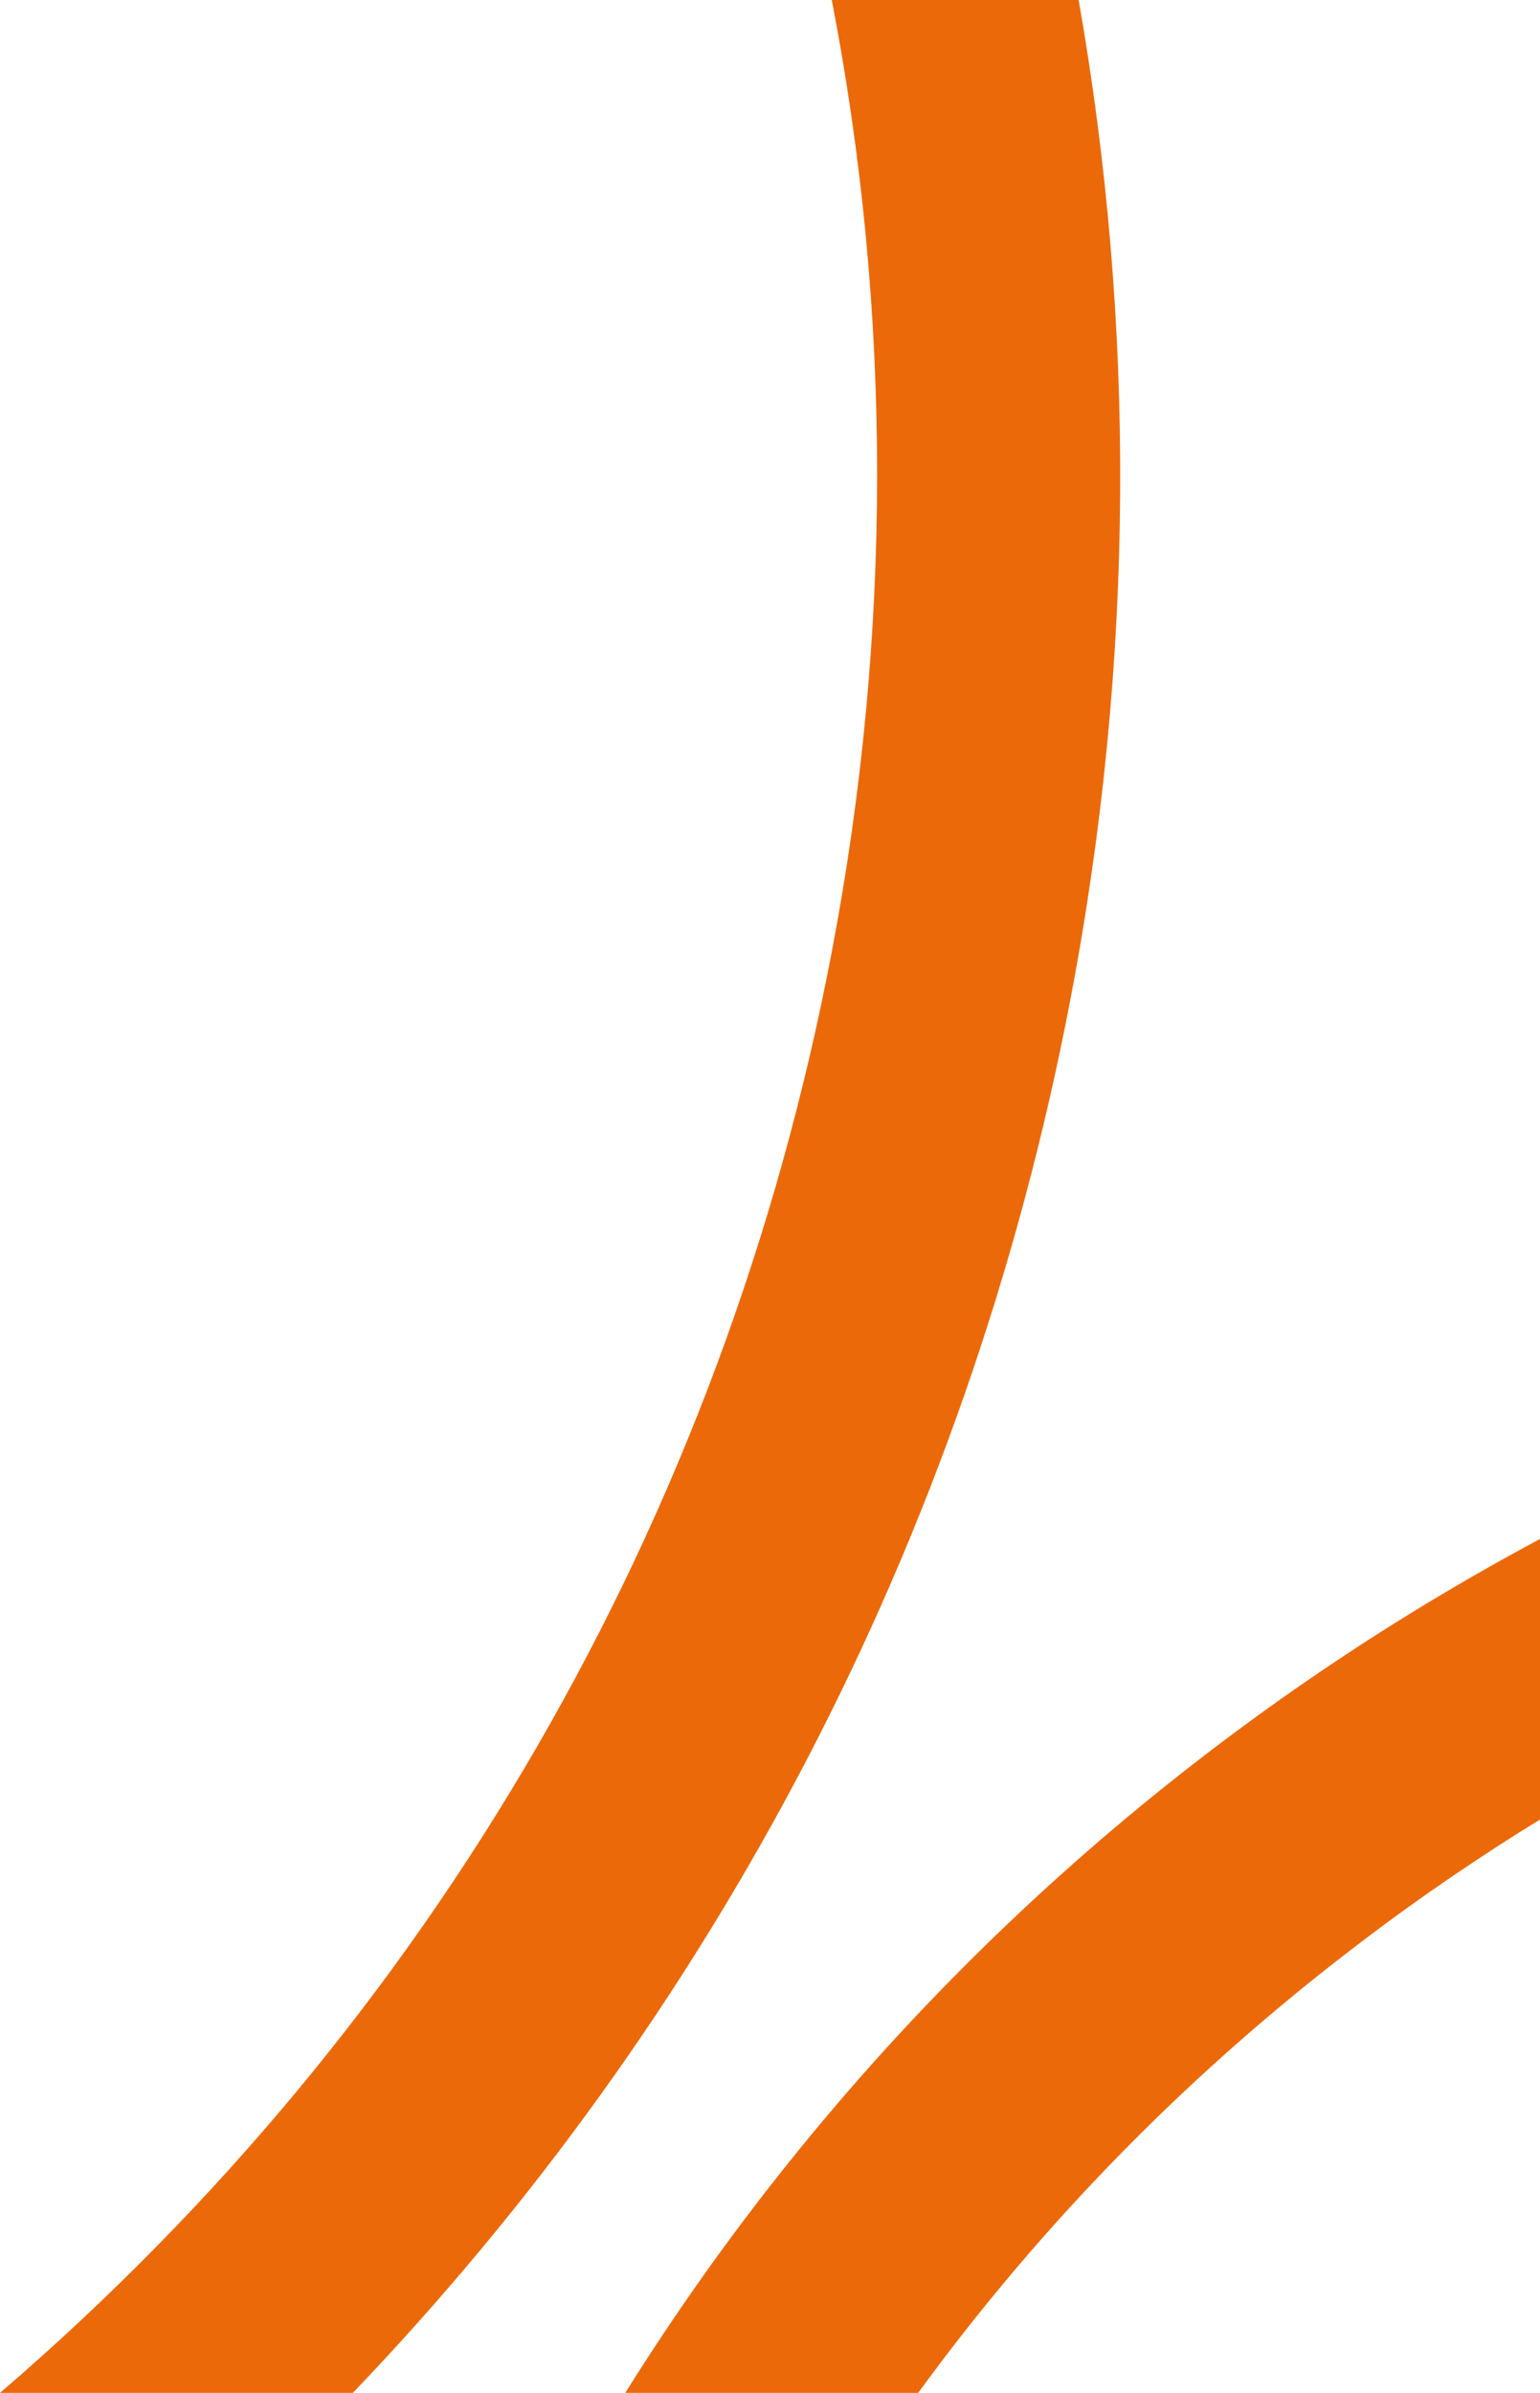
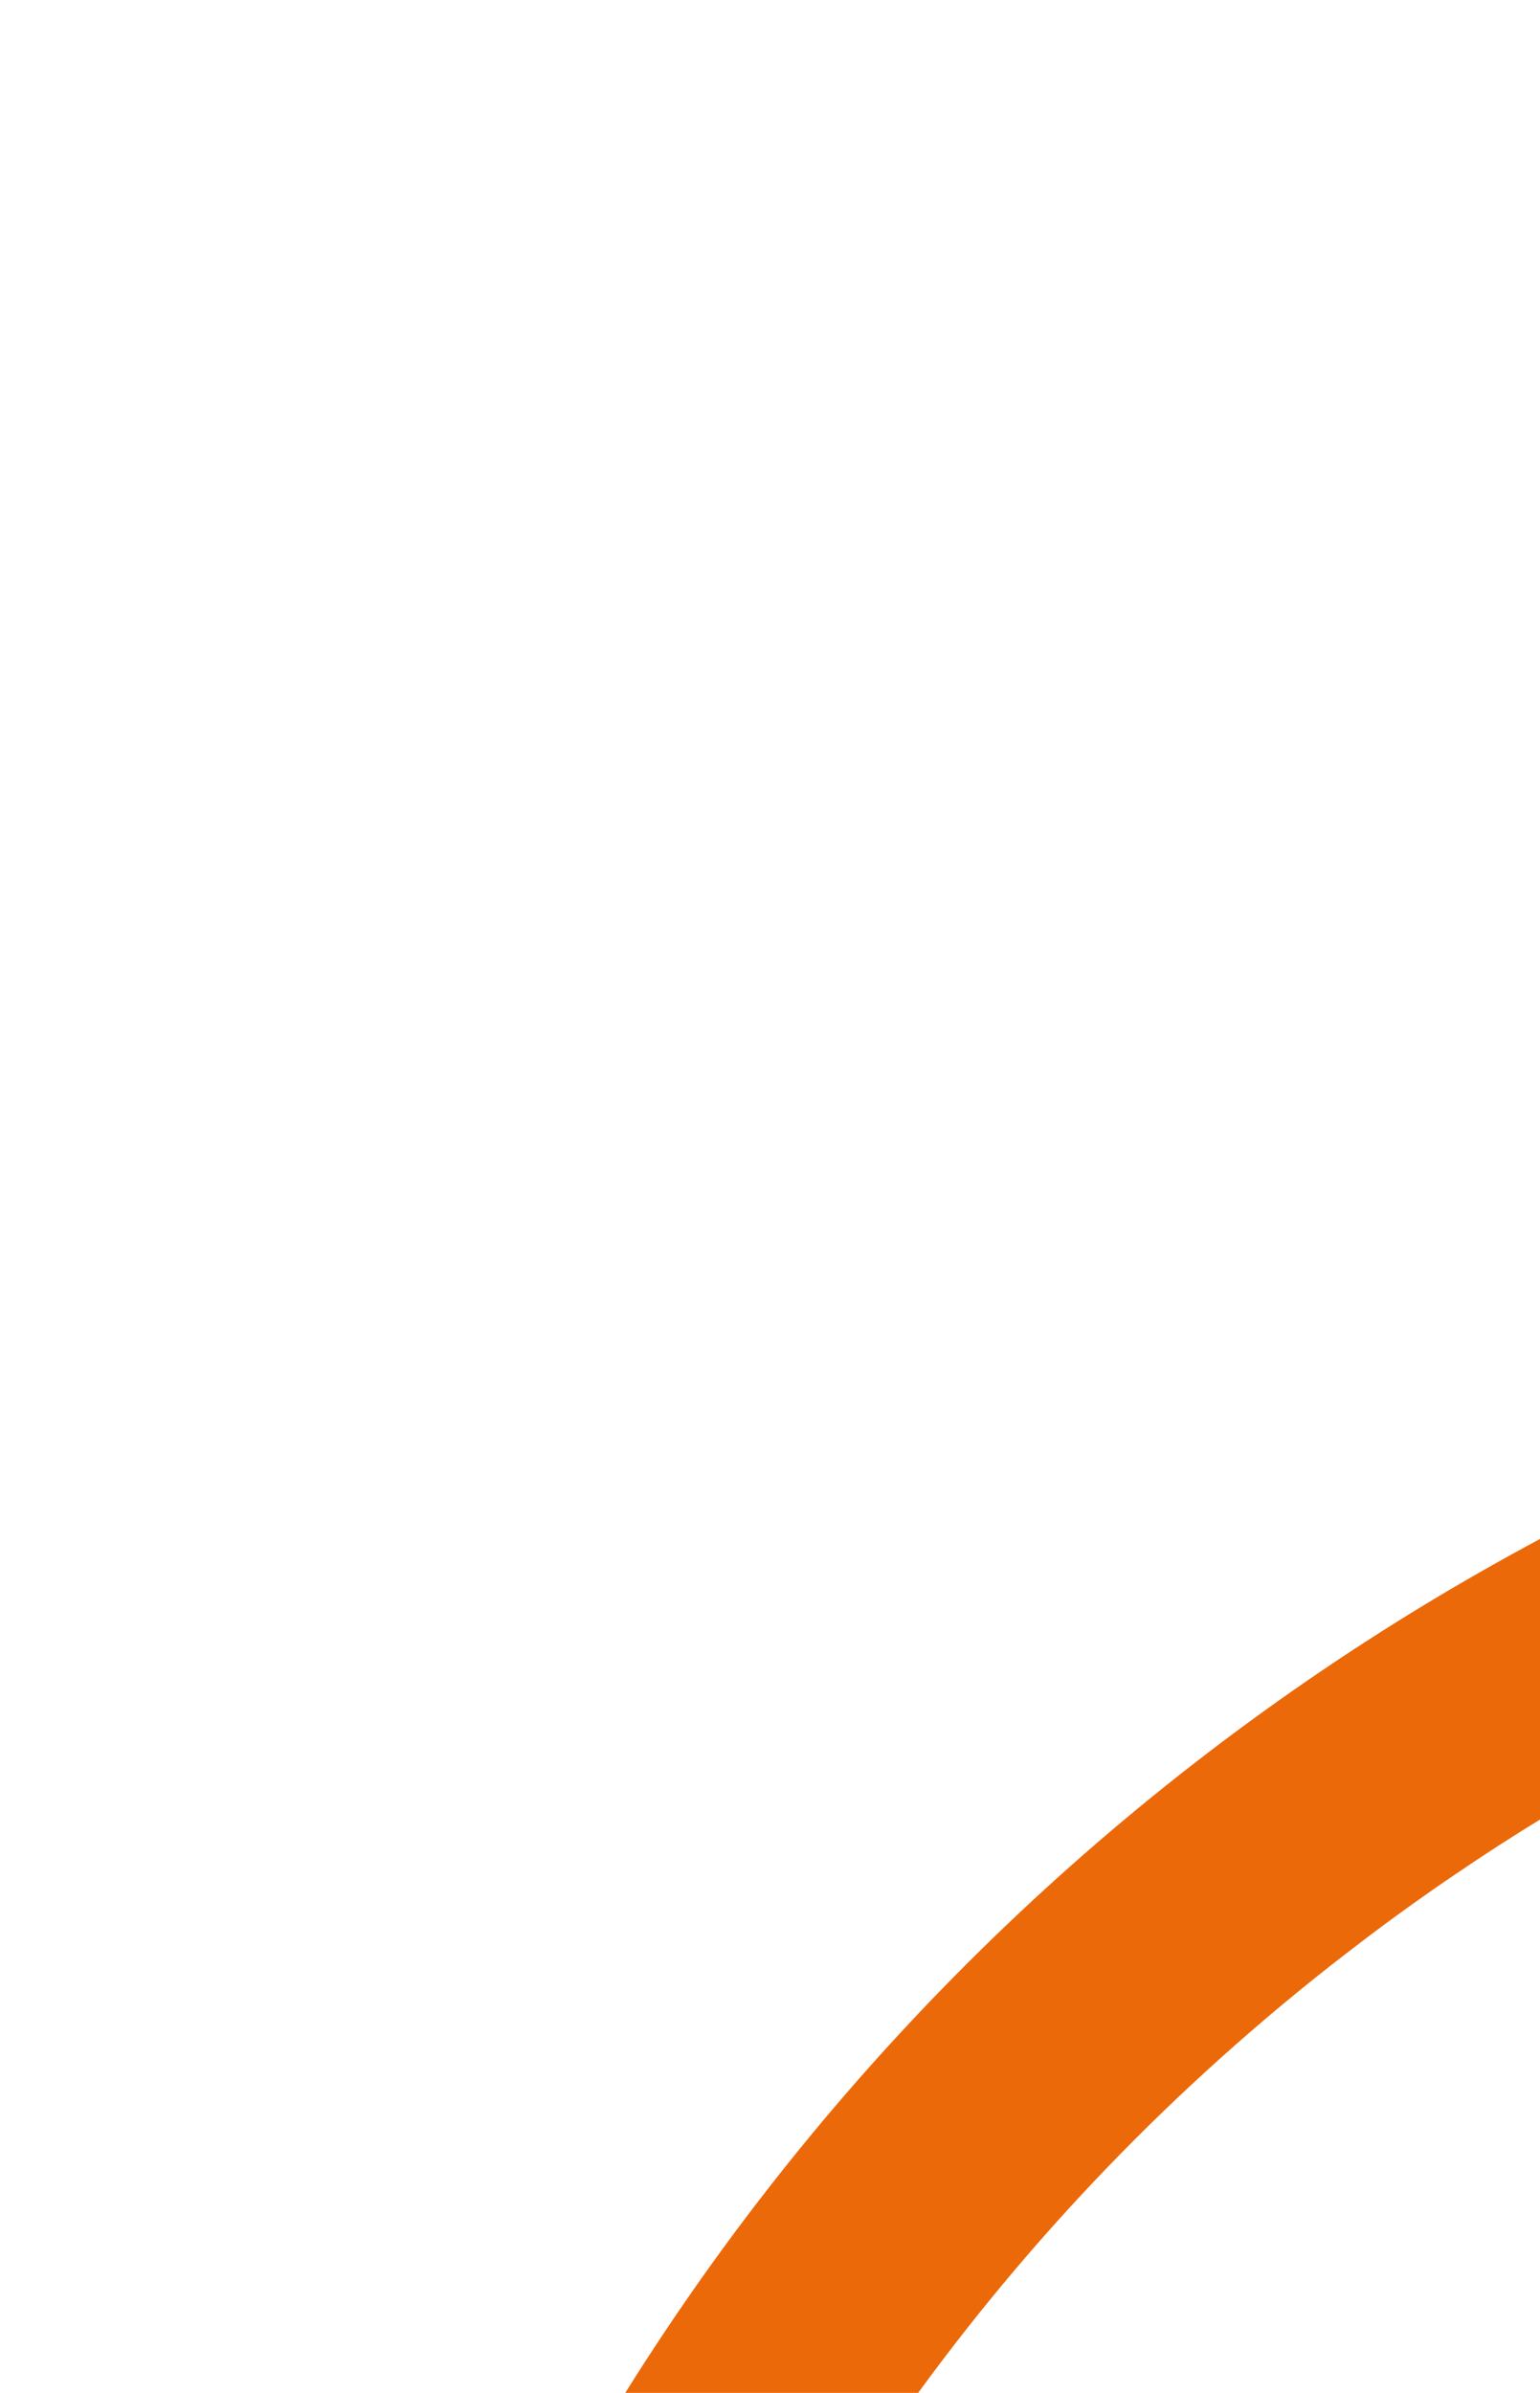
<svg xmlns="http://www.w3.org/2000/svg" id="_Слой_2" data-name="Слой 2" viewBox="0 0 107.68 167.24">
  <defs>
    <style> .cls-1 { fill: #ec6909; } </style>
  </defs>
  <g id="_Слой_1-2" data-name="Слой 1">
-     <path class="cls-1" d="M75.42,0h-17.26c4.2,21.71,4.26,44.25-.02,66.63-7.57,39.63-27.97,74.71-58.14,100.61h24.67c24.94-26.05,42.91-59.36,50.18-97.42,4.54-23.76,4.53-47.33.57-69.82Z" />
    <path class="cls-1" d="M99.67,112.12c-22.49,13.63-41.77,32.43-55.95,55.12h20.48c8.63-11.84,19.02-22.45,30.96-31.5,2.16-1.65,4.38-3.24,6.65-4.78,1.93-1.31,3.89-2.58,5.87-3.79v-19.61c-2.71,1.45-5.38,2.97-8.01,4.56Z" />
  </g>
</svg>